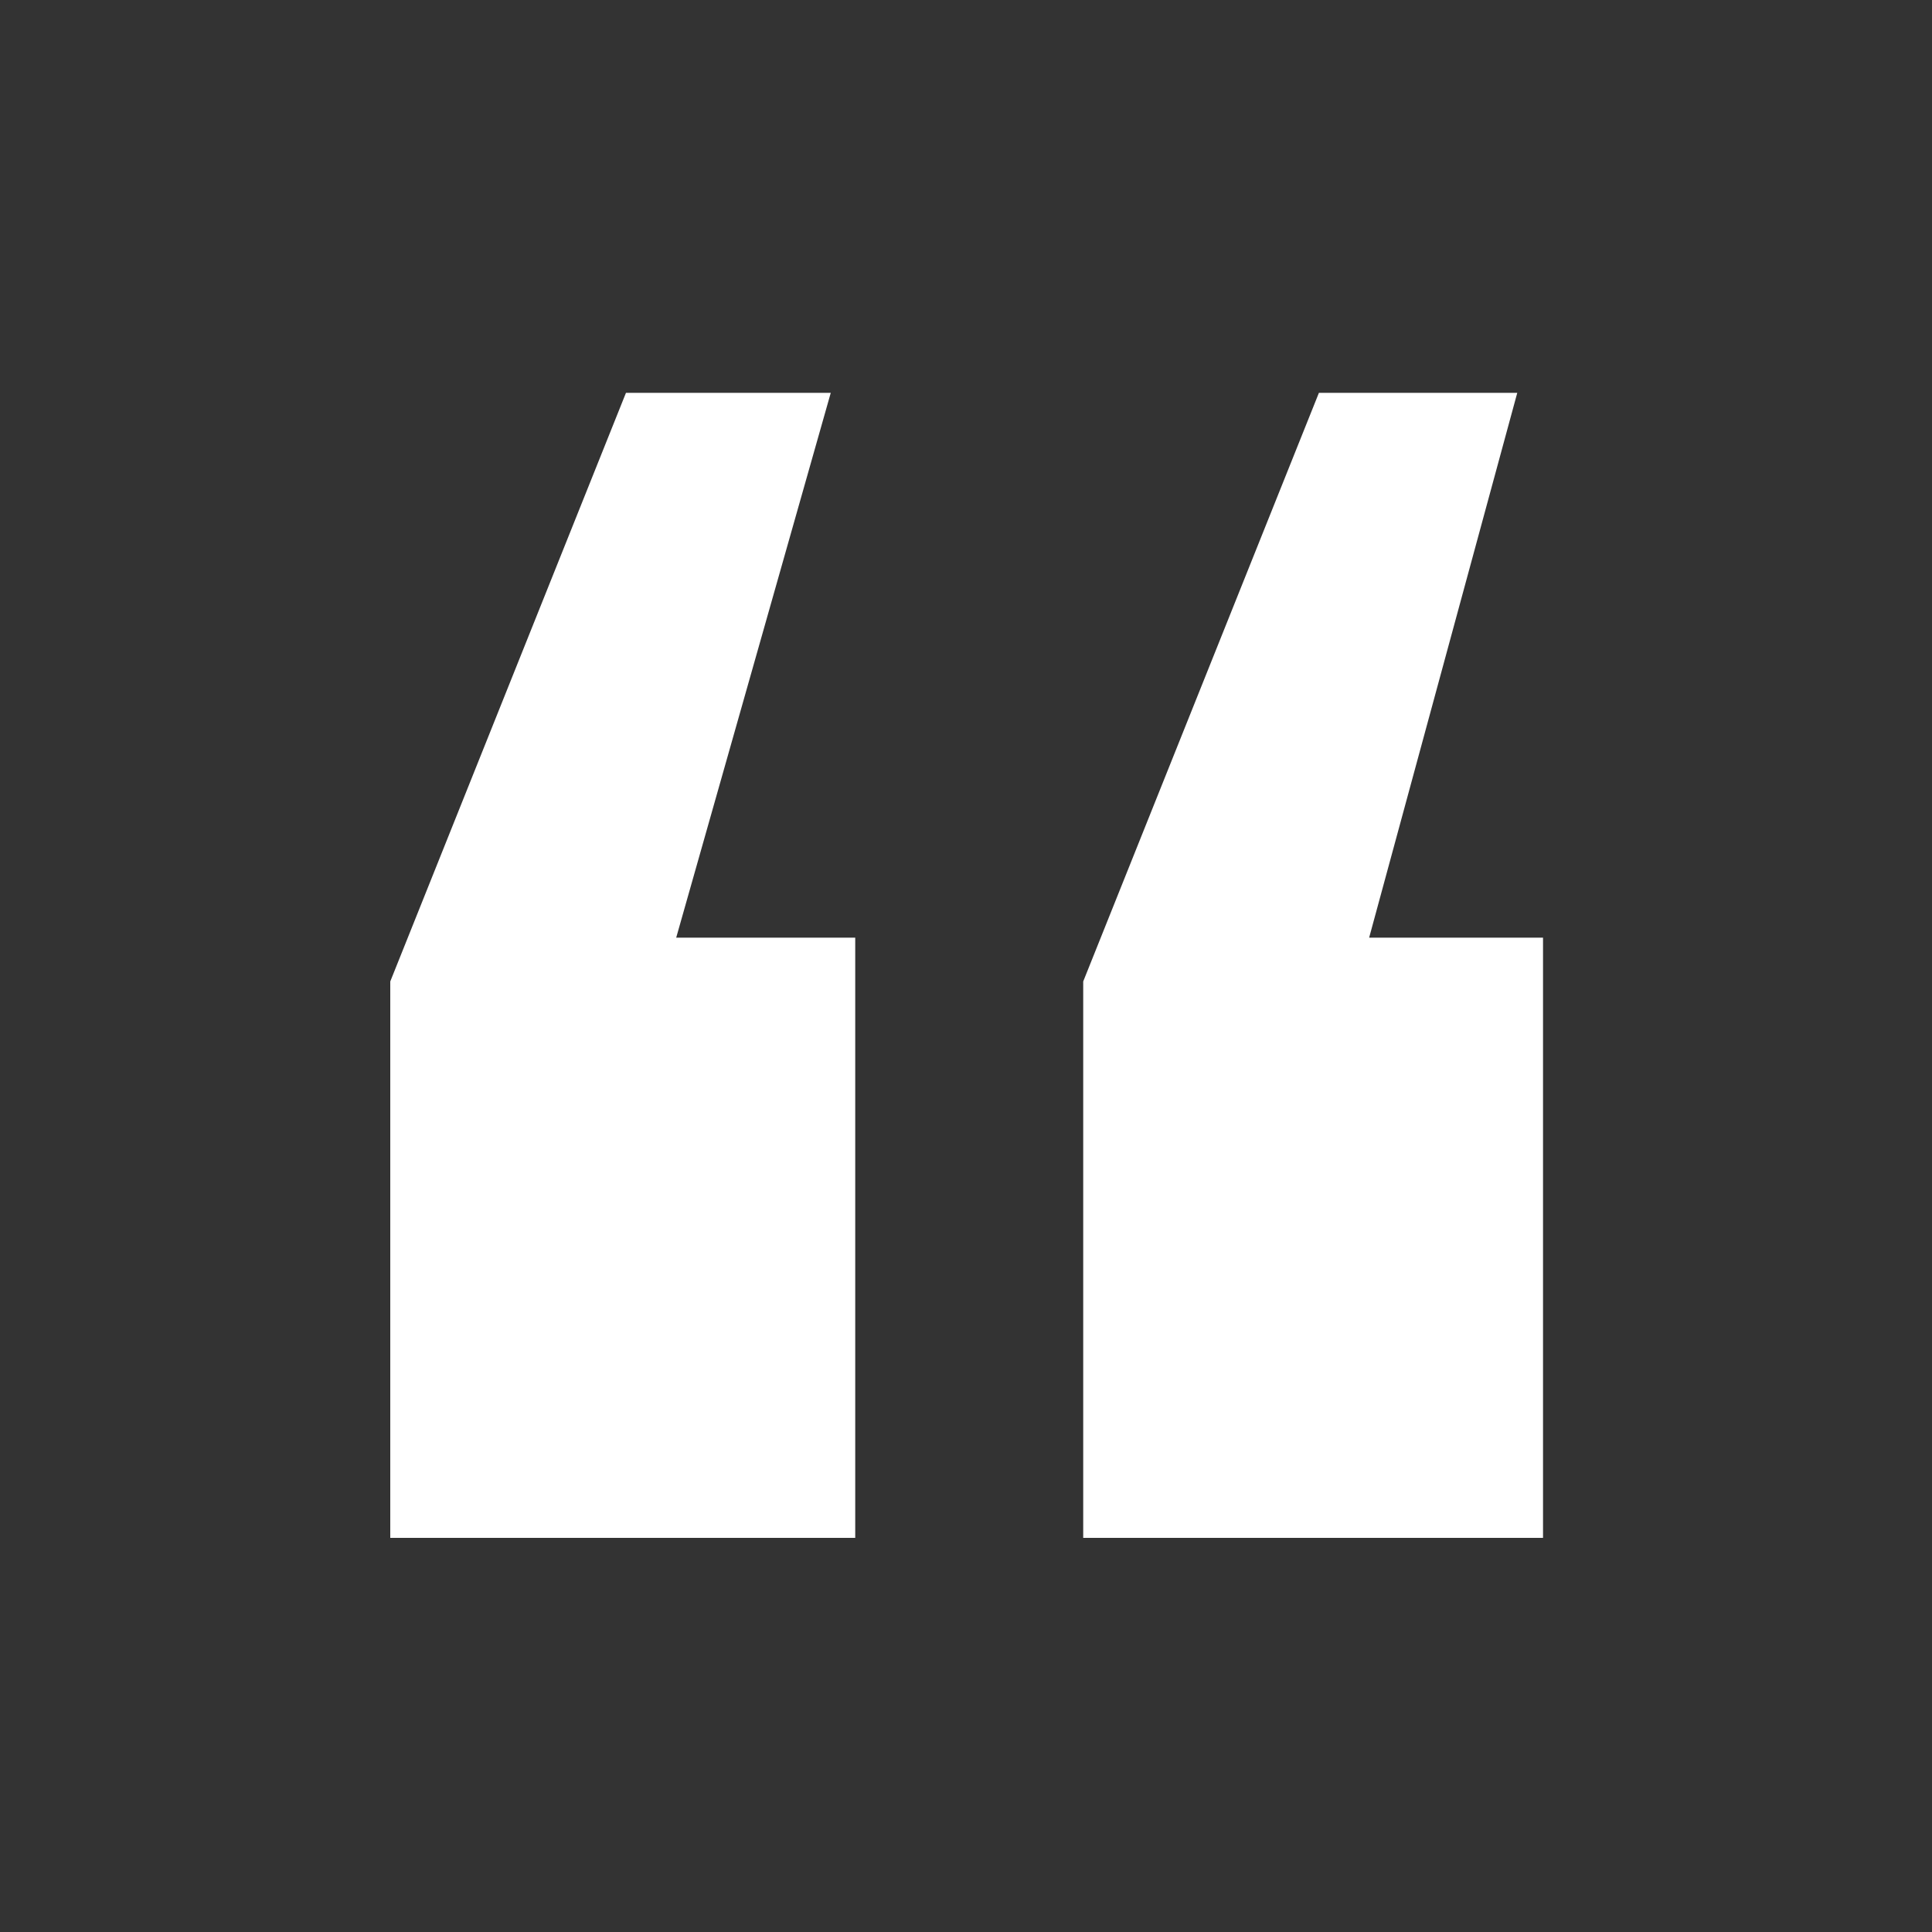
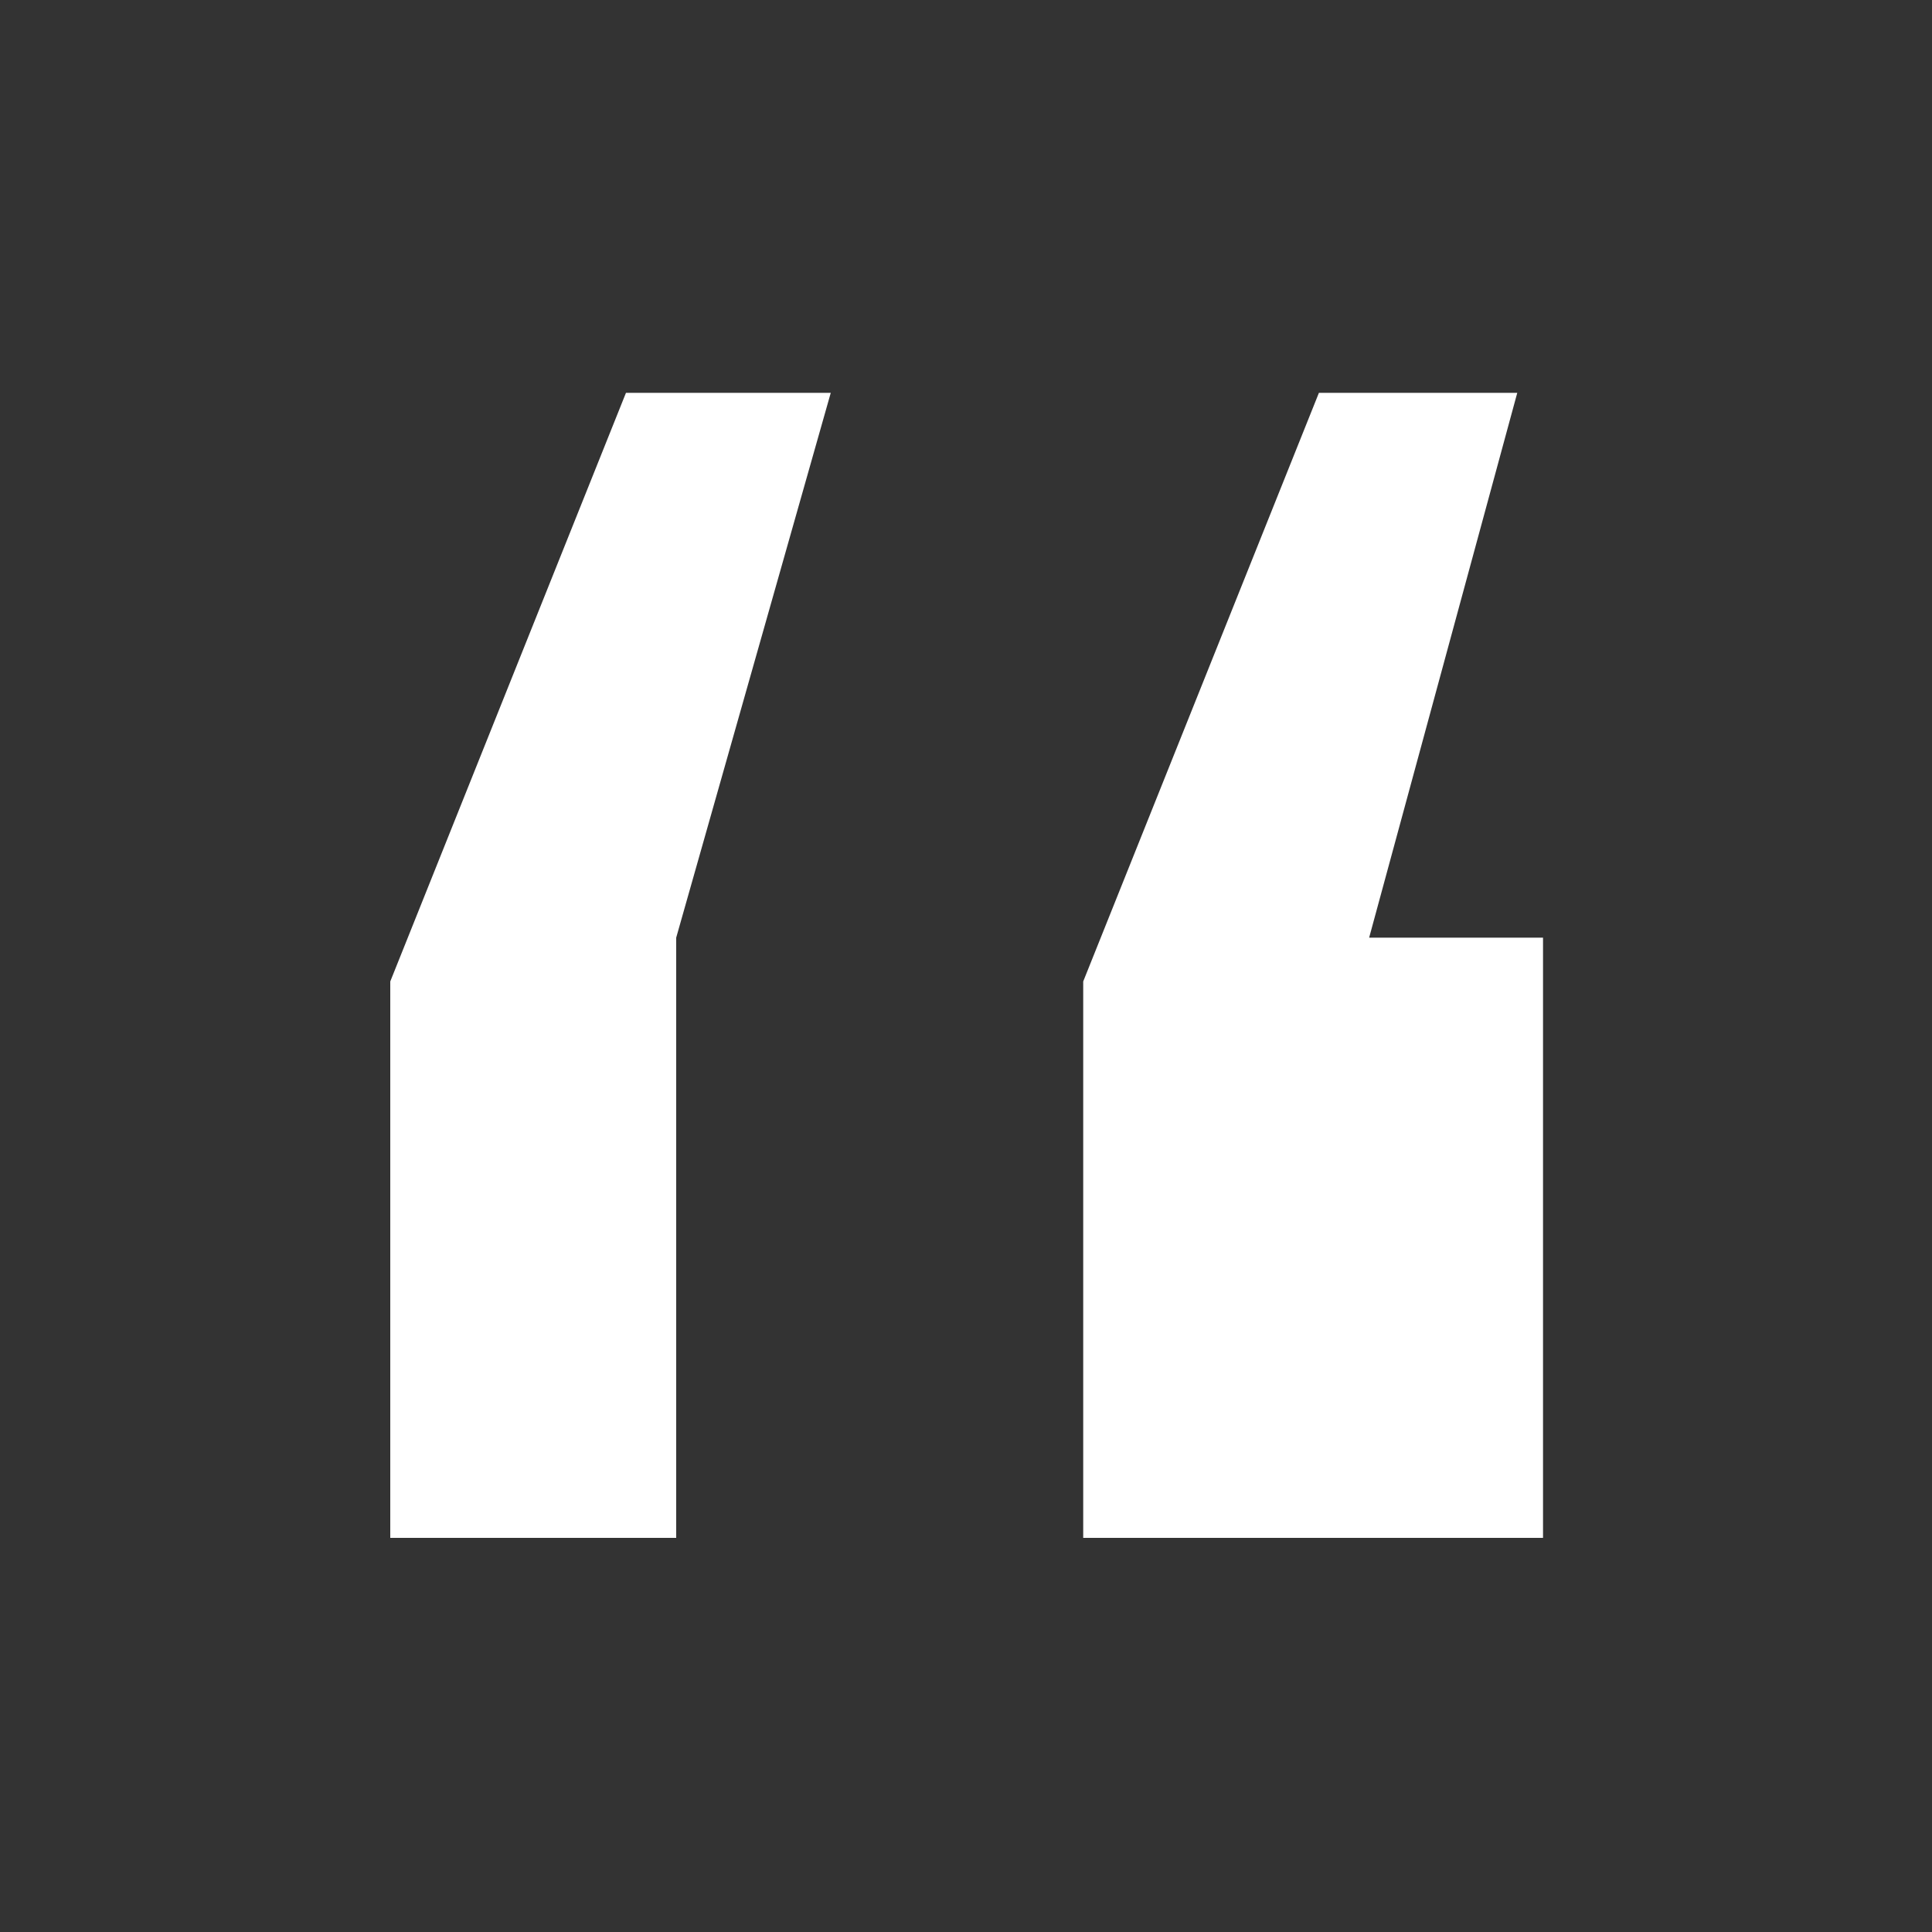
<svg xmlns="http://www.w3.org/2000/svg" version="1.1" id="Layer_1" x="0px" y="0px" viewBox="0 0 150 150" style="enable-background:new 0 0 150 150;" xml:space="preserve">
  <rect x="0" y="0" width="150" height="150" fill="#333333" stroke="none" />
  <style type="text/css">
	.st0{fill:#FFFFFF;}
</style>
  <g>
-     <path class="st0" d="M48.6,30.5h15.9l-12,42.3h13.9v46.6H30.3V76.2L48.6,30.5z M102.4,30.5h15.4l-11.5,42.3h13.5v46.6H84.1V76.2   L102.4,30.5z" />
+     <path class="st0" d="M48.6,30.5h15.9l-12,42.3v46.6H30.3V76.2L48.6,30.5z M102.4,30.5h15.4l-11.5,42.3h13.5v46.6H84.1V76.2   L102.4,30.5z" />
  </g>
</svg>